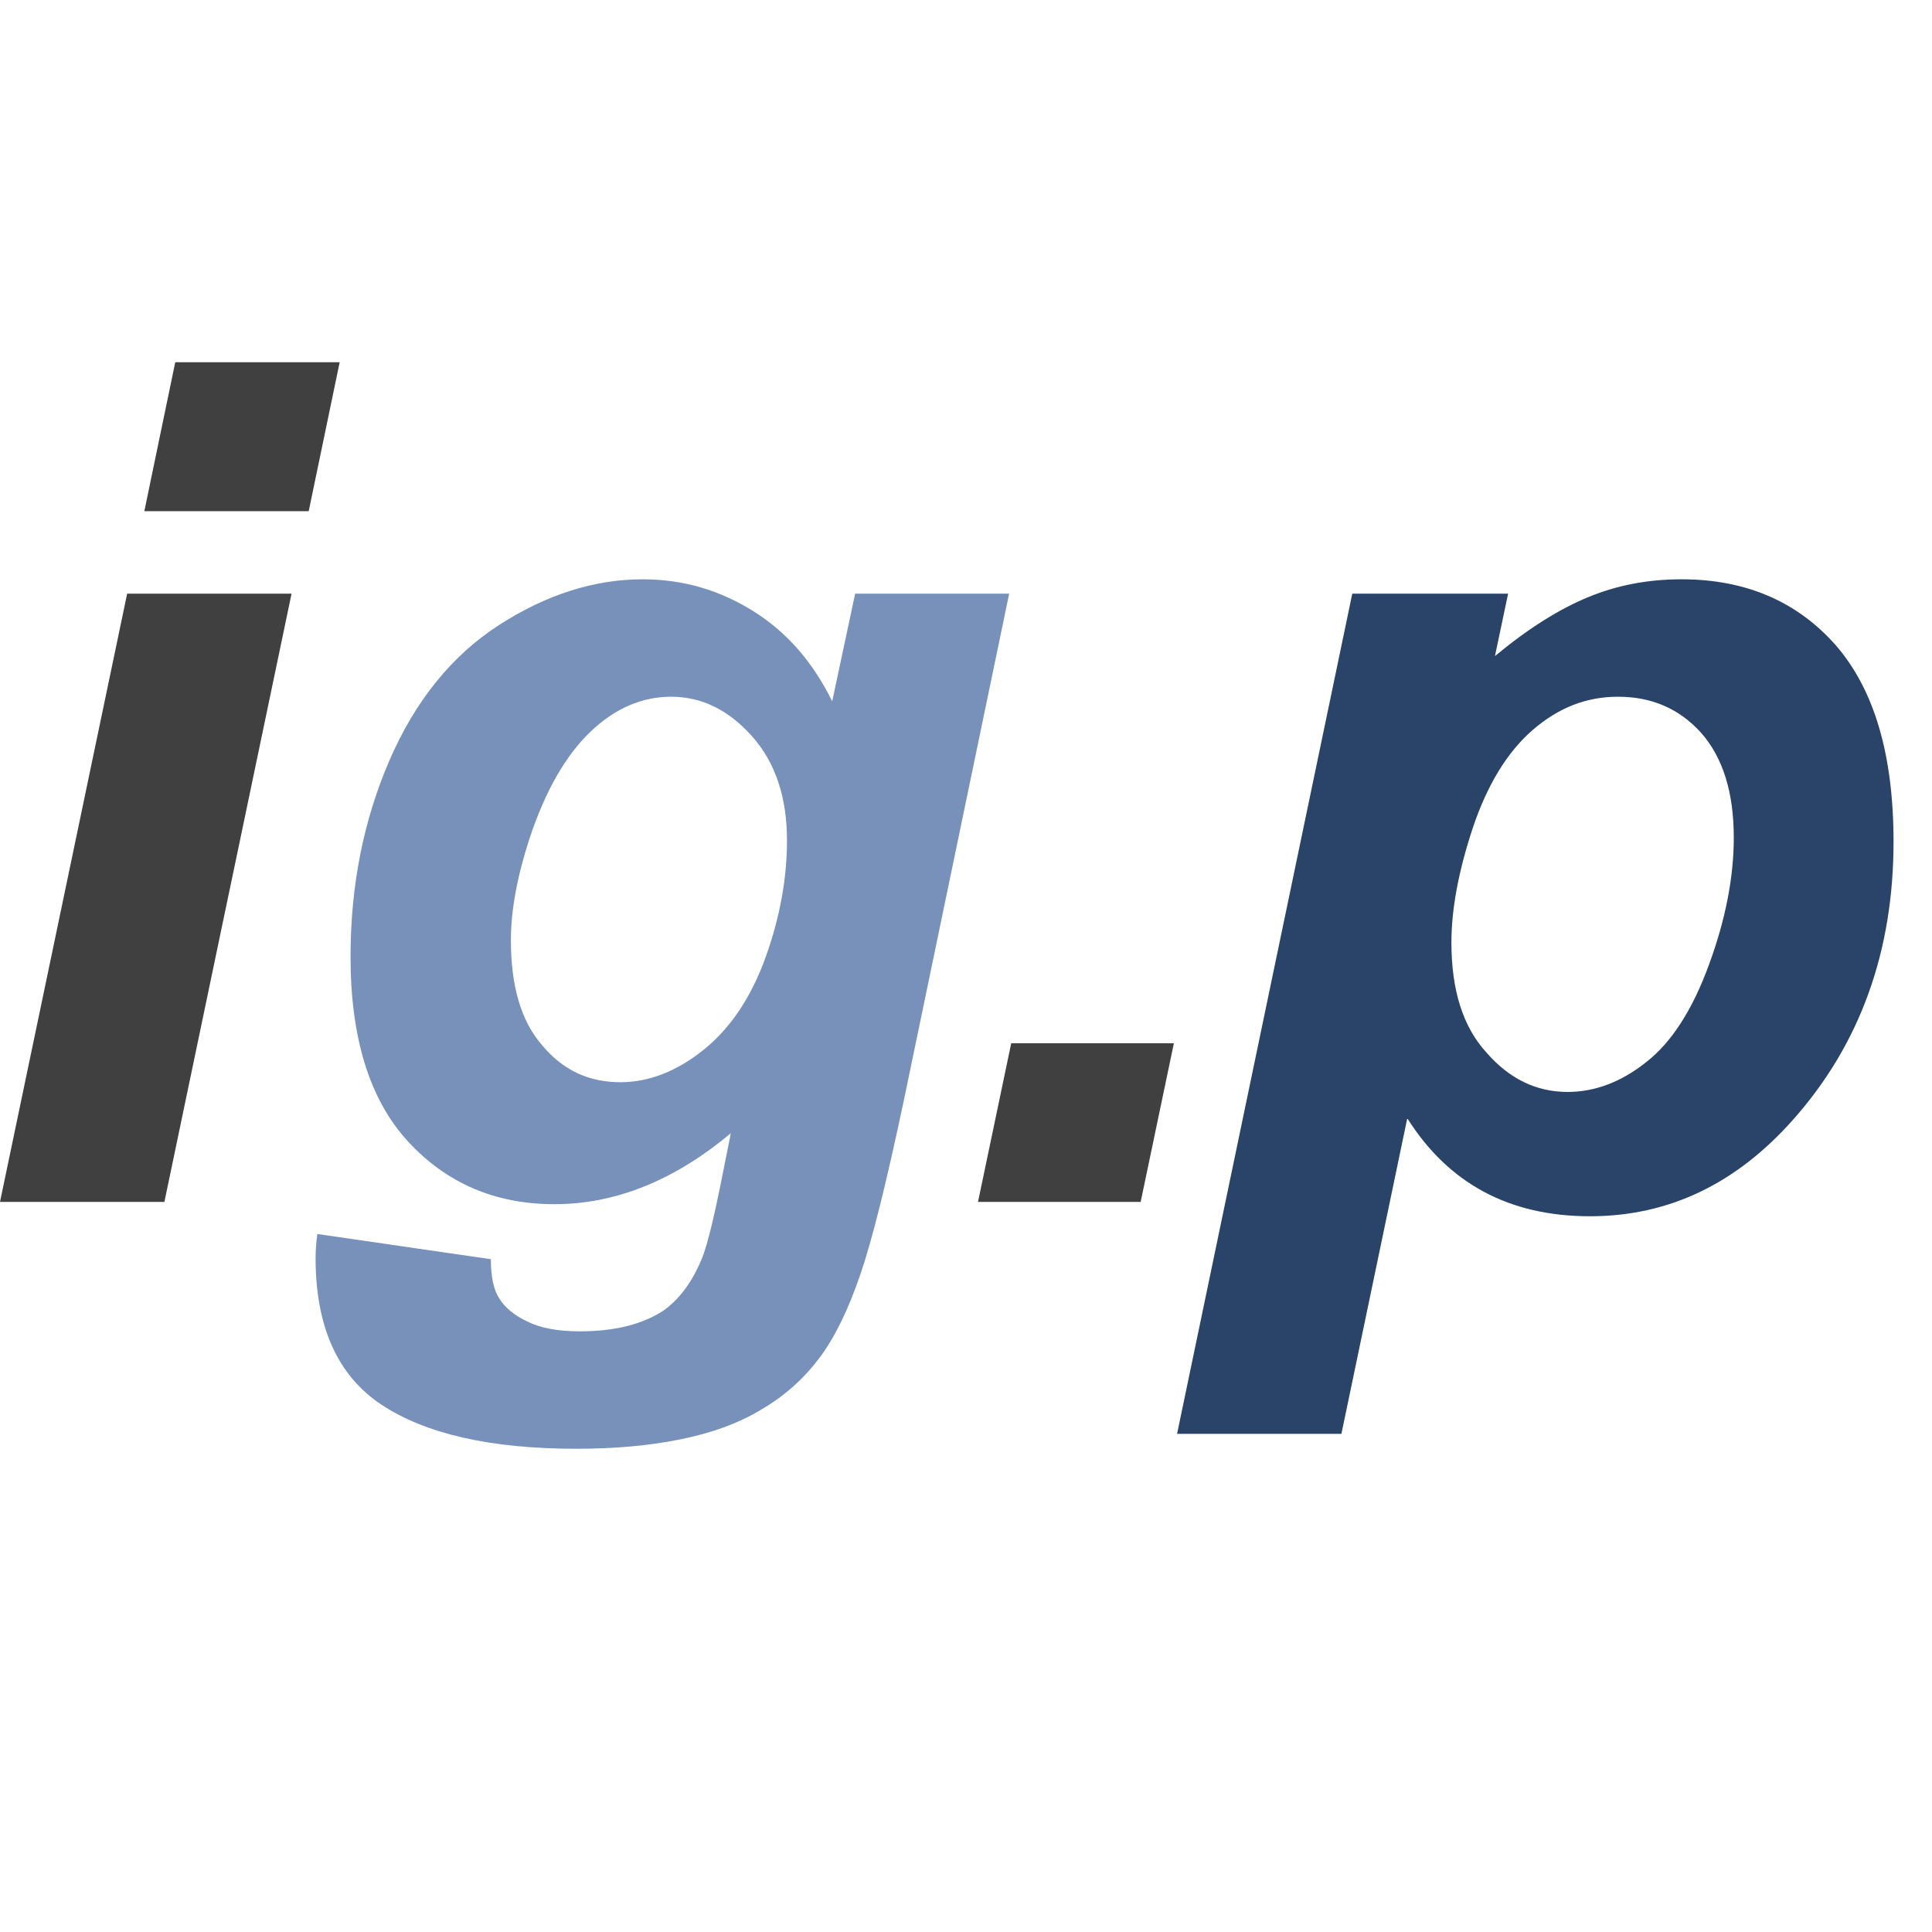
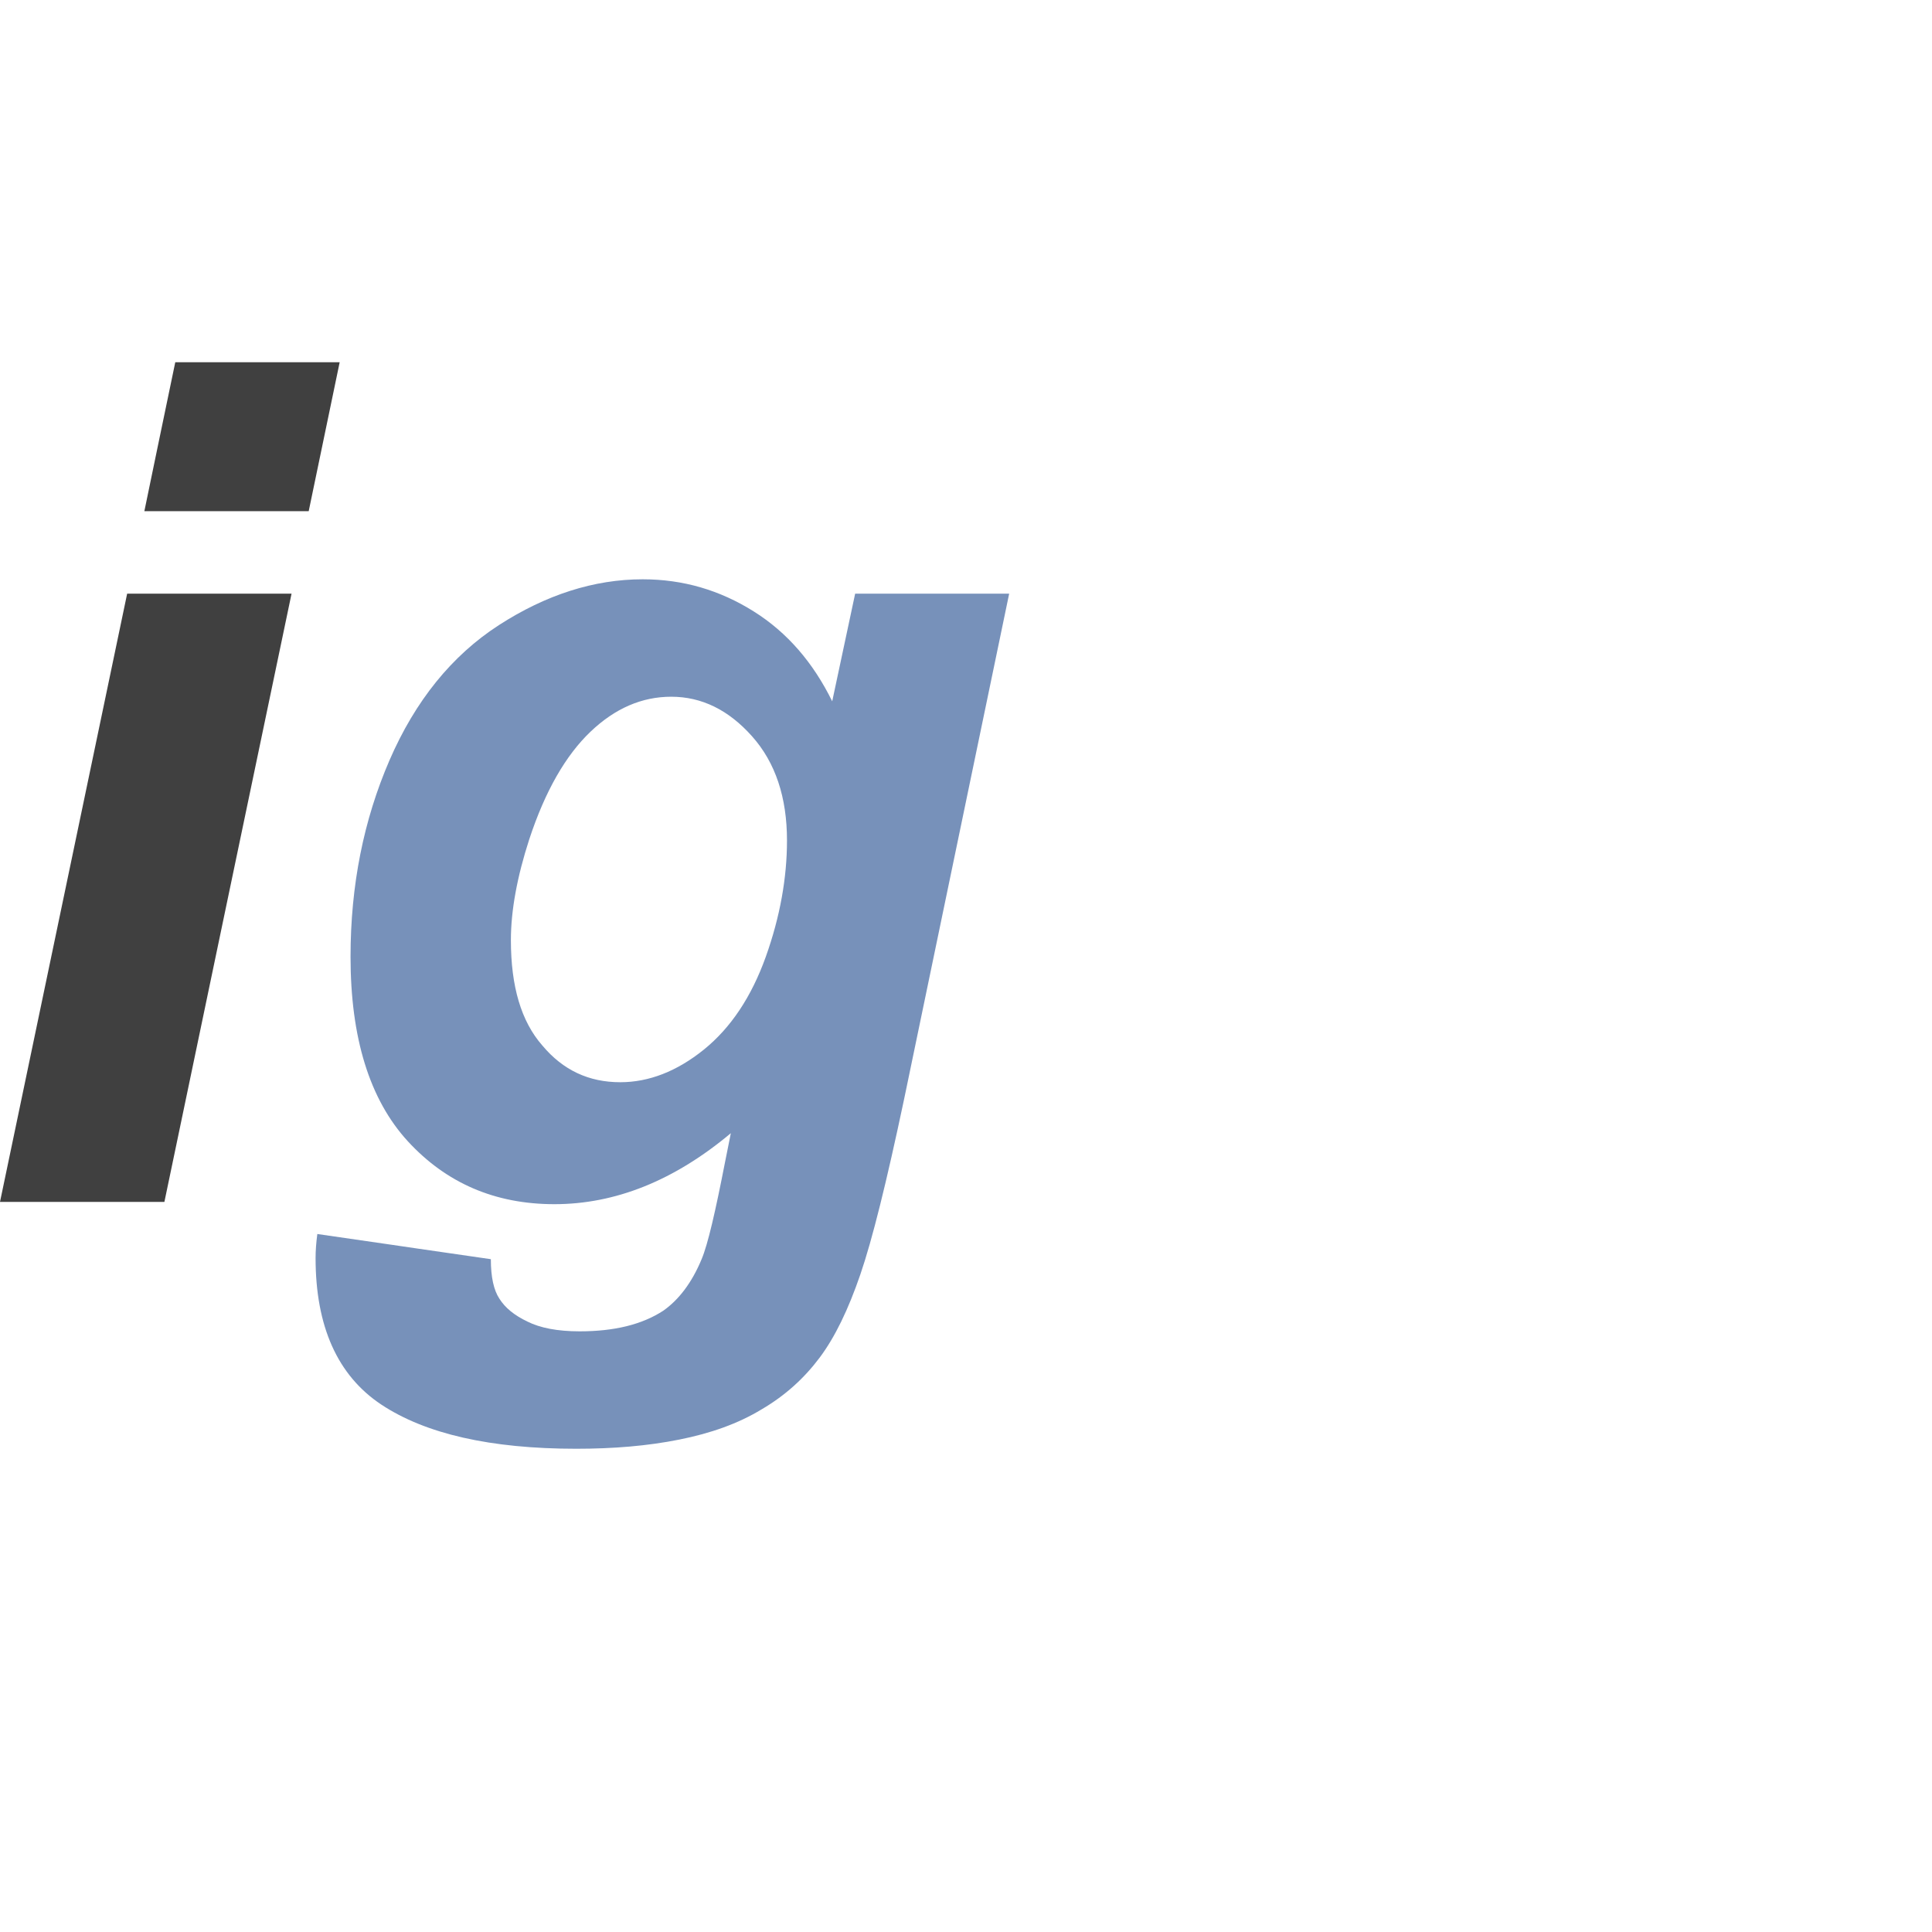
<svg xmlns="http://www.w3.org/2000/svg" width="32px" height="32px" viewBox="0 0 32 32" version="1.1">
  <title>IG.P/Logos/Logo_32</title>
  <g id="IG.P/Logos/Logo_32" stroke="none" stroke-width="1" fill="none" fill-rule="evenodd">
    <g id="ig.p" transform="translate(0, 6)" fill-rule="nonzero">
-       <path d="M5.113,2.467 C5.113,2.467 5.626,0 5.626,0 L5.626,0 L2.903,0 C2.903,0 2.802,0.487 2.689,1.029 L2.604,1.438 C2.492,1.979 2.391,2.467 2.391,2.467 L2.391,2.467 L5.113,2.467 Z M2.723,13.907 C2.723,13.907 3.204,11.603 3.707,9.198 L3.913,8.215 C4.39,5.932 4.829,3.833 4.829,3.833 L4.829,3.833 L2.106,3.833 C2.106,3.833 0,13.907 0,13.907 L0,13.907 L2.723,13.907 Z" id="i" fill="#404040" />
+       <path d="M5.113,2.467 C5.113,2.467 5.626,0 5.626,0 L5.626,0 L2.903,0 C2.903,0 2.802,0.487 2.689,1.029 L2.604,1.438 C2.492,1.979 2.391,2.467 2.391,2.467 L2.391,2.467 L5.113,2.467 Z M2.723,13.907 C2.723,13.907 3.204,11.603 3.707,9.198 C4.39,5.932 4.829,3.833 4.829,3.833 L4.829,3.833 L2.106,3.833 C2.106,3.833 0,13.907 0,13.907 L0,13.907 L2.723,13.907 Z" id="i" fill="#404040" />
      <path d="M9.544,17.996 C10.16,17.996 10.729,17.949 11.251,17.844 C11.773,17.74 12.228,17.579 12.617,17.342 C13.006,17.114 13.319,16.829 13.575,16.488 C13.831,16.146 14.05,15.691 14.249,15.112 C14.448,14.533 14.685,13.575 14.97,12.228 C14.97,12.228 14.971,12.223 14.973,12.213 L14.998,12.094 C15.222,11.016 16.715,3.833 16.715,3.833 L16.715,3.833 L14.164,3.833 C14.164,3.833 13.784,5.616 13.784,5.616 C13.471,4.98 13.044,4.478 12.484,4.127 C11.925,3.776 11.318,3.595 10.644,3.595 C9.838,3.595 9.041,3.852 8.263,4.354 C7.485,4.857 6.878,5.607 6.451,6.593 C6.024,7.58 5.806,8.661 5.806,9.847 C5.806,11.185 6.119,12.209 6.754,12.902 C7.39,13.594 8.196,13.945 9.183,13.945 C10.189,13.945 11.166,13.556 12.105,12.769 C12.105,12.769 12.01,13.243 12.01,13.243 C11.849,14.069 11.725,14.609 11.621,14.856 C11.46,15.245 11.242,15.53 10.985,15.71 C10.634,15.938 10.179,16.051 9.6,16.051 C9.23,16.051 8.946,15.994 8.737,15.89 C8.519,15.786 8.367,15.662 8.272,15.511 C8.177,15.368 8.13,15.15 8.13,14.856 C8.13,14.856 7.548,14.772 6.908,14.679 L6.478,14.616 C5.838,14.523 5.256,14.439 5.256,14.439 C5.237,14.581 5.227,14.714 5.227,14.837 C5.227,15.966 5.588,16.782 6.318,17.266 C7.049,17.749 8.121,17.996 9.544,17.996 Z M10.274,11.925 C9.752,11.925 9.325,11.725 8.984,11.318 C8.633,10.919 8.462,10.34 8.462,9.572 C8.462,9.079 8.566,8.519 8.766,7.902 C9.031,7.096 9.373,6.508 9.781,6.119 C10.189,5.73 10.634,5.54 11.118,5.54 C11.621,5.54 12.067,5.758 12.456,6.195 C12.845,6.631 13.035,7.21 13.035,7.921 C13.035,8.538 12.921,9.183 12.684,9.847 C12.446,10.511 12.105,11.023 11.659,11.384 C11.213,11.744 10.748,11.925 10.274,11.925 Z" id="g" fill="#7791BA" />
-       <path d="M18.893,13.907 C18.893,13.907 19.443,11.28 19.443,11.28 L19.443,11.28 L16.749,11.28 C16.749,11.28 16.199,13.907 16.199,13.907 L16.199,13.907 L18.893,13.907 Z" id="." fill="#404040" />
-       <path d="M22.218,17.749 C22.218,17.749 23.309,12.522 23.309,12.522 C23.992,13.604 24.998,14.145 26.335,14.145 C27.635,14.145 28.754,13.613 29.703,12.541 C30.813,11.289 31.363,9.752 31.363,7.94 C31.363,6.498 31.041,5.417 30.405,4.686 C29.76,3.956 28.906,3.595 27.853,3.595 C27.303,3.595 26.791,3.69 26.307,3.89 C25.823,4.089 25.311,4.411 24.761,4.867 C24.761,4.867 24.979,3.833 24.979,3.833 L24.979,3.833 L22.398,3.833 C22.398,3.833 21.773,6.833 21.102,10.047 L20.869,11.164 C20.17,14.514 19.496,17.749 19.496,17.749 L19.496,17.749 L22.218,17.749 Z M25.965,12.086 C25.444,12.086 24.998,11.868 24.618,11.431 C24.229,11.004 24.04,10.397 24.04,9.61 C24.04,9.069 24.153,8.443 24.391,7.722 C24.628,7.011 24.96,6.46 25.387,6.09 C25.814,5.72 26.278,5.54 26.8,5.54 C27.36,5.54 27.815,5.739 28.176,6.138 C28.536,6.546 28.717,7.124 28.717,7.874 C28.717,8.519 28.584,9.221 28.309,9.97 C28.033,10.729 27.682,11.27 27.265,11.593 C26.848,11.925 26.411,12.086 25.965,12.086 Z" id="p" fill="#294369" />
    </g>
  </g>
</svg>